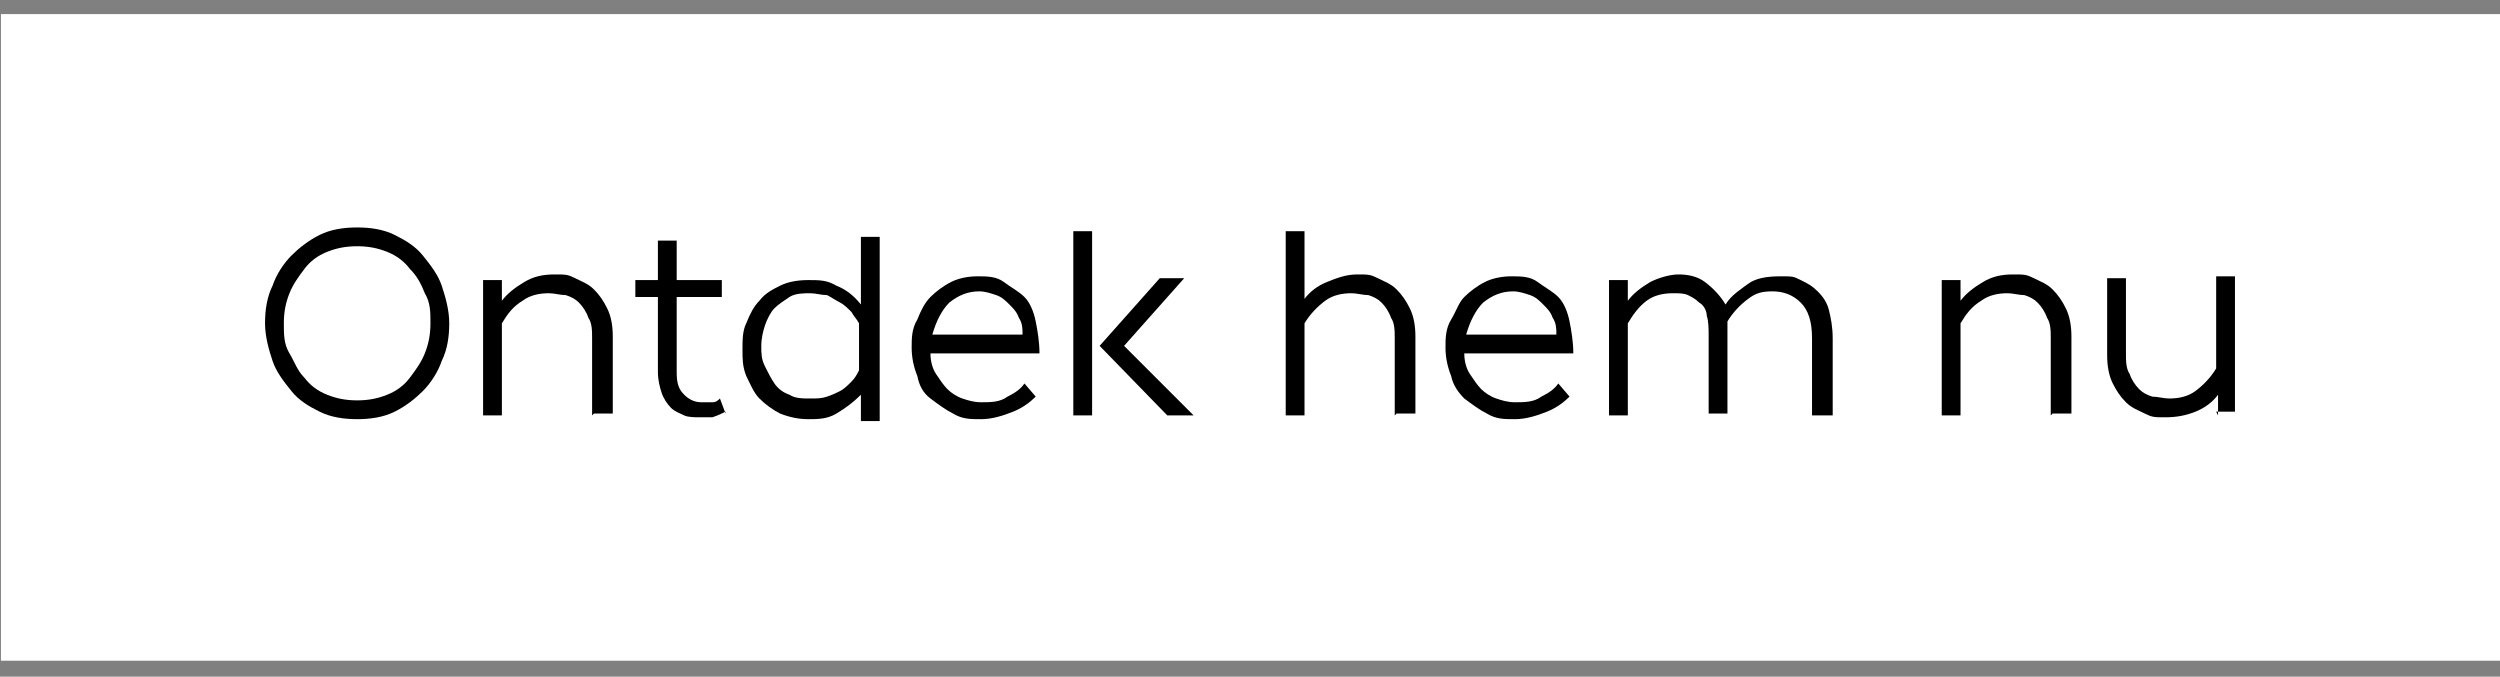
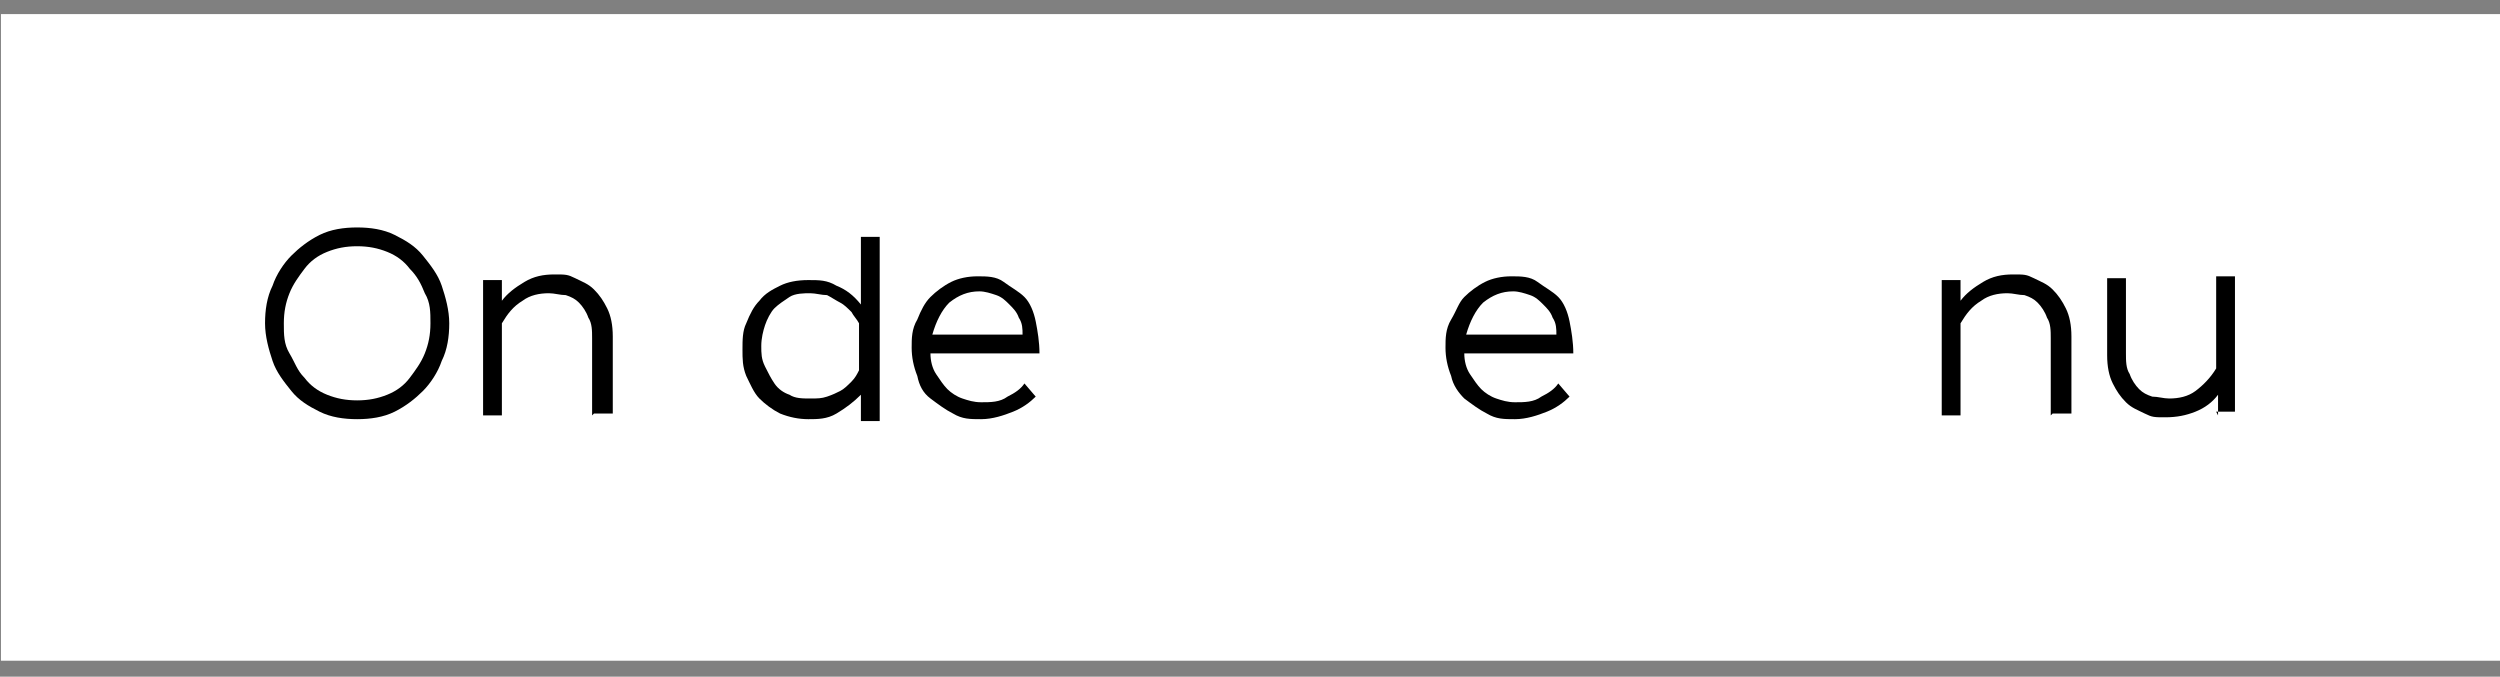
<svg xmlns="http://www.w3.org/2000/svg" id="Layer_1" version="1.1" viewBox="0 0 133 36">
  <rect x="0" y="0" width="133" height="36" fill="#808080" stroke="none" />
  <defs>
    <style>
      .st0, .st1 {
        fill: #fff;
      }

      .st1, .st2 {
        stroke: #fff;
        stroke-width: .9px;
      }

      .st3 {
        isolation: isolate;
      }

      .st2 {
        fill: none;
      }
    </style>
  </defs>
  <path class="st1" d="M.5,1.2h132.1v33.5H.5V1.2Z" />
  <path class="st2" d="M0,0" />
  <g>
    <path class="st0" d="M27.1-8.3c-.6,0-1.2-.1-1.7-.3s-1-.5-1.3-.9c-.4-.4-.6-.9-.8-1.4-.2-.5-.3-1.1-.3-1.7s.1-1.2.3-1.7c.2-.5.5-1,.8-1.4.4-.4.8-.7,1.3-.9s1.1-.3,1.7-.3,1.2.1,1.7.3,1,.5,1.3.9c.4.4.7.9.9,1.4.2.5.3,1.1.3,1.7s-.1,1.2-.3,1.7c-.2.5-.5,1-.9,1.4s-.8.7-1.3.9-1.1.3-1.7.3ZM27.1-9.1c.5,0,.9,0,1.3-.3.4-.2.7-.4,1-.8s.5-.7.7-1.1.2-.9.2-1.4,0-.9-.2-1.3-.4-.8-.7-1.1c-.3-.3-.6-.6-1-.8-.4-.2-.8-.3-1.3-.3s-1,0-1.4.3c-.4.2-.7.4-1,.8-.3.3-.5.7-.7,1.1-.2.4-.2.9-.2,1.3s0,.9.2,1.4c.2.4.4.8.7,1.1s.6.6,1,.8.9.3,1.4.3Z" />
    <path class="st0" d="M37.8-8.5v-4.4c0-.3-.2-.5-.4-.6-.2-.2-.4-.3-.6-.4s-.5-.1-.8-.1-.8.1-1.2.4-.7.6-.9,1v4.2h-.9v-6.2h.8v1c.3-.3.6-.6,1-.8s.9-.3,1.4-.3.6,0,.9.2c.3.1.6.3.8.5s.4.5.6.9c.2.4.2.8.2,1.3v3.6h-.9s0-.3,0-.3Z" />
    <path class="st0" d="M43.9-8.6c-.2.1-.4.2-.6.2h-.6c-.2,0-.5,0-.7-.1-.2,0-.4-.2-.6-.4-.2-.2-.3-.4-.4-.7,0-.3-.2-.6-.2-1v-3.4h-1.1v-.8h1.1v-1.8h.9v1.8h2.1v.8h-2.1v3.4c0,.5,0,.8.3,1s.5.3.8.3h.5s.3,0,.4-.2l.3.7v.2h-.1Z" />
    <path class="st0" d="M50-8.5v-1c-.3.4-.7.6-1.1.8s-.9.3-1.3.3-.9,0-1.3-.3c-.4-.2-.7-.4-.9-.7-.3-.3-.5-.6-.6-1s-.2-.8-.2-1.2,0-.8.2-1.2c0-.4.3-.7.6-1s.6-.5.9-.7c.4-.2.8-.3,1.3-.3s.9,0,1.3.3c.4.2.8.4,1.1.8v-3.1h.9v8.4h-.9ZM50-12.7c0-.2-.2-.3-.4-.5s-.3-.3-.5-.4l-.6-.3c-.2,0-.5-.1-.7-.1s-.7,0-.9.2c-.3.1-.5.3-.7.5s-.3.5-.4.8v1.8c0,.3.2.6.4.8s.4.4.7.5.6.2.9.2.5,0,.7-.1l.6-.3c.2,0,.4-.3.5-.4.2-.2.3-.3.4-.5,0,0,0-2.2,0-2.2Z" />
    <path class="st0" d="M58-9.3c-.2.3-.6.5-1,.7s-.9.3-1.5.3-.9,0-1.3-.2c-.4-.2-.7-.4-1-.7s-.5-.6-.6-1-.2-.8-.2-1.3,0-.9.2-1.3.4-.7.6-1c.3-.3.6-.5,1-.7s.8-.3,1.2-.3.9,0,1.2.2c.4.2.7.4.9.7s.4.7.6,1.1c0,.4.2.9,0,1.4h-5c0,.3,0,.7.2.9,0,.3.3.5.5.7s.4.3.7.4.5.2.8.2c.5,0,.9,0,1.2-.2s.6-.3.8-.6l.5.6h.2ZM57.4-12.1c0-.3,0-.5-.2-.8,0-.2-.2-.4-.4-.6s-.4-.3-.6-.4c-.2-.1-.5-.2-.8-.2-.5,0-1,.2-1.4.5s-.6.8-.7,1.4h4.1Z" />
-     <path class="st0" d="M59.7-8.5v-8.4h.9v8.4h-.9ZM64-8.5l-3.1-3.1,2.8-3.1h1.2l-2.8,3,3.2,3.2s-1.3,0-1.3,0Z" />
    <path class="st0" d="M74.4-8.5v-3.5c0-.4,0-.7-.2-.9,0-.3-.2-.5-.4-.6-.2-.2-.4-.3-.6-.4-.2,0-.5-.1-.8-.1s-.8.1-1.2.4-.7.6-.9,1v4.2h-.9v-8.4h.9v3.1c.3-.3.6-.6,1-.8s.8-.3,1.4-.3.6,0,.9.2.6.3.8.5c.2.2.4.5.6.9s.2.8.2,1.3v3.6h-.9v-.2h0Z" />
    <path class="st0" d="M82.3-9.3c-.2.3-.6.5-1,.7s-.9.3-1.5.3-.9,0-1.3-.2-.7-.4-1-.7-.5-.6-.6-1-.2-.8-.2-1.3,0-.9.2-1.3c0-.4.4-.7.6-1,.3-.3.6-.5,1-.7s.8-.3,1.2-.3.9,0,1.2.2c.4.2.7.4.9.7.2.3.4.7.6,1.1,0,.4.2.9,0,1.4h-5c0,.3,0,.7.2.9,0,.3.3.5.5.7s.4.3.7.4.5.2.8.2c.5,0,.9,0,1.2-.2.3-.2.6-.3.8-.6l.5.6h.2ZM81.7-12.1c0-.3,0-.5-.2-.8,0-.2-.2-.4-.4-.6-.2-.2-.4-.3-.6-.4s-.5-.2-.8-.2c-.5,0-1,.2-1.4.5s-.6.8-.7,1.4h4.1Z" />
    <path class="st0" d="M93.4-8.5v-3.5c0-.7-.2-1.3-.5-1.6s-.7-.5-1.2-.5-.8.1-1.1.4c-.4.2-.7.6-.9,1v4.2h-.9v-4.4c0-.2-.2-.5-.4-.6-.2-.2-.3-.3-.6-.4-.2,0-.4-.1-.7-.1-.5,0-.9.1-1.2.4-.3.2-.6.6-.9,1v4.2h-.9v-6.2h.8v1c.3-.3.6-.6,1-.8s.8-.3,1.3-.3.8.1,1.2.3c.4.2.7.6.9,1,.3-.4.6-.7,1.1-1,.4-.3.9-.4,1.5-.4s.6,0,.9.2.5.3.8.5c.2.2.4.5.5.9,0,.4.2.8.2,1.3v3.6h-.9s0-.2,0-.2Z" />
    <path class="st0" d="M104.3-8.5v-3.5c0-.4,0-.7-.2-.9,0-.3-.2-.5-.4-.6-.2-.2-.4-.3-.6-.4s-.5-.1-.8-.1-.8.1-1.2.4c-.4.3-.7.6-.9,1v4.2h-.9v-6.2h.8v1c.3-.3.6-.6,1-.8s.9-.3,1.4-.3.6,0,.9.2c.3.1.6.3.8.5s.4.5.6.9.2.8.2,1.3v3.6h-.9s.2-.3.2-.3Z" />
    <path class="st0" d="M111.9-8.5v-.9c-.3.3-.6.6-1,.8s-.8.3-1.3.3-.6,0-.9-.2c-.3-.1-.6-.3-.8-.5-.2-.2-.4-.5-.6-.9s-.2-.8-.2-1.3v-3.5h.9v3.5c0,.4,0,.7.2.9,0,.3.2.5.4.6.2.2.4.3.6.4.2,0,.5.1.8.1s.8-.1,1.2-.4c.4-.2.7-.6.9-1v-4.2h.9v6.2h-1.1Z" />
  </g>
  <g class="st3">
    <path d="M19,22.3c-.7,0-1.4-.1-2-.4s-1.1-.6-1.5-1.1-.8-1-1-1.6c-.2-.6-.4-1.3-.4-2s.1-1.4.4-2c.2-.6.6-1.2,1-1.6s.9-.8,1.5-1.1,1.3-.4,2-.4,1.4.1,2,.4,1.1.6,1.5,1.1.8,1,1,1.6c.2.6.4,1.3.4,2s-.1,1.4-.4,2c-.2.6-.6,1.2-1,1.6s-.9.8-1.5,1.1-1.3.4-2,.4ZM19,21.3c.6,0,1.1-.1,1.6-.3s.9-.5,1.2-.9c.3-.4.6-.8.8-1.3.2-.5.3-1,.3-1.6s0-1.1-.3-1.6c-.2-.5-.4-.9-.8-1.3-.3-.4-.7-.7-1.2-.9s-1-.3-1.6-.3-1.1.1-1.6.3-.9.5-1.2.9c-.3.4-.6.8-.8,1.3-.2.5-.3,1-.3,1.6s0,1.1.3,1.6.4.9.8,1.3c.3.4.7.7,1.2.9s1,.3,1.6.3Z" />
    <path d="M31.5,22.1v-4.1c0-.4,0-.8-.2-1.1-.1-.3-.3-.6-.5-.8-.2-.2-.4-.3-.7-.4-.3,0-.6-.1-.9-.1-.5,0-1,.1-1.4.4-.5.3-.8.7-1.1,1.2v4.9h-1v-7.2h1v1.1c.3-.4.7-.7,1.2-1s1-.4,1.6-.4.7,0,1.1.2.7.3,1,.6c.3.3.5.6.7,1s.3.9.3,1.5v4.1h-1Z" />
-     <path d="M38.6,21.9c-.2.1-.4.2-.7.3-.2,0-.5,0-.7,0s-.6,0-.8-.1-.5-.2-.7-.4c-.2-.2-.4-.5-.5-.8-.1-.3-.2-.7-.2-1.1v-4h-1.2v-.9h1.2v-2.1h1v2.1h2.4v.9h-2.4v4c0,.6.1.9.4,1.2.2.2.5.4.9.4s.4,0,.6,0c.2,0,.3-.1.4-.2l.3.8Z" />
    <path d="M45.8,22.1v-1.1c-.4.4-.8.7-1.3,1s-1,.3-1.5.3-1-.1-1.5-.3c-.4-.2-.8-.5-1.1-.8-.3-.3-.5-.8-.7-1.2-.2-.5-.2-.9-.2-1.4s0-1,.2-1.4c.2-.5.4-.9.7-1.2.3-.4.7-.6,1.1-.8.4-.2.9-.3,1.5-.3s1,0,1.5.3c.5.2.9.5,1.3,1v-3.6h1v9.8h-1ZM45.7,17.2c-.1-.2-.3-.4-.4-.6-.2-.2-.4-.4-.6-.5s-.5-.3-.7-.4c-.3,0-.6-.1-.9-.1s-.8,0-1.1.2c-.3.2-.6.4-.8.6s-.4.6-.5.9c-.1.3-.2.7-.2,1.1s0,.7.2,1.1.3.6.5.9c.2.3.5.5.8.6.3.2.7.2,1.1.2s.6,0,.9-.1.5-.2.7-.3.4-.3.6-.5c.2-.2.3-.4.4-.6v-2.6Z" />
    <path d="M55.1,21.1c-.3.3-.7.6-1.2.8-.5.2-1.1.4-1.7.4s-1,0-1.5-.3c-.4-.2-.8-.5-1.2-.8s-.6-.7-.7-1.2c-.2-.5-.3-1-.3-1.5s0-1,.3-1.5c.2-.5.4-.9.7-1.2.3-.3.7-.6,1.1-.8.4-.2.9-.3,1.4-.3s1,0,1.4.3.8.5,1.1.8c.3.3.5.8.6,1.3.1.5.2,1.1.2,1.7h-5.8c0,.4.1.8.3,1.1.2.3.4.6.6.8.2.2.5.4.8.5s.6.2,1,.2c.5,0,1,0,1.4-.3.4-.2.7-.4.9-.7l.6.7ZM54.4,17.8c0-.3,0-.6-.2-.9-.1-.3-.3-.5-.5-.7-.2-.2-.4-.4-.7-.5-.3-.1-.6-.2-.9-.2-.6,0-1.1.2-1.6.6-.4.4-.7,1-.9,1.7h4.7Z" />
-     <path d="M57.1,22.1v-9.8h1v9.8h-1ZM62.1,22.1l-3.6-3.7,3.2-3.6h1.3l-3.2,3.6,3.7,3.7h-1.4Z" />
-     <path d="M74.2,22.1v-4.1c0-.4,0-.8-.2-1.1-.1-.3-.3-.6-.5-.8s-.4-.3-.7-.4c-.3,0-.6-.1-.9-.1-.5,0-1,.1-1.4.4s-.8.7-1.1,1.2v4.9h-1v-9.8h1v3.6c.3-.4.7-.7,1.2-.9.5-.2,1-.4,1.6-.4s.7,0,1.1.2.7.3,1,.6c.3.3.5.6.7,1,.2.4.3.9.3,1.5v4.1h-1Z" />
    <path d="M83.5,21.1c-.3.3-.7.6-1.2.8s-1.1.4-1.7.4-1,0-1.5-.3c-.4-.2-.8-.5-1.2-.8-.3-.3-.6-.7-.7-1.2-.2-.5-.3-1-.3-1.5s0-1,.3-1.5.4-.9.7-1.2c.3-.3.7-.6,1.1-.8.4-.2.9-.3,1.4-.3s1,0,1.4.3.8.5,1.1.8c.3.3.5.8.6,1.3.1.5.2,1.1.2,1.7h-5.8c0,.4.1.8.3,1.1.2.3.4.6.6.8.2.2.5.4.8.5s.6.2,1,.2c.5,0,1,0,1.4-.3.4-.2.7-.4.9-.7l.6.7ZM82.8,17.8c0-.3,0-.6-.2-.9-.1-.3-.3-.5-.5-.7-.2-.2-.4-.4-.7-.5-.3-.1-.6-.2-.9-.2-.6,0-1.1.2-1.6.6-.4.4-.7,1-.9,1.7h4.7Z" />
-     <path d="M96.4,22.1v-4.1c0-.9-.2-1.5-.6-1.9-.4-.4-.9-.6-1.5-.6s-.9.1-1.3.4-.8.7-1.1,1.2v4.9h-1v-4.1c0-.4,0-.8-.1-1.1,0-.3-.2-.6-.4-.7-.2-.2-.4-.3-.6-.4s-.5-.1-.8-.1c-.5,0-1,.1-1.4.4s-.7.7-1,1.2v4.9h-1v-7.2h1v1.1c.3-.4.7-.7,1.2-1,.4-.2,1-.4,1.5-.4s1,.1,1.4.4.8.7,1.1,1.2c.3-.5.8-.8,1.2-1.1s1-.4,1.7-.4.7,0,1.1.2.6.3.9.6c.3.3.5.6.6,1s.2.9.2,1.5v4.1h-1Z" />
    <path d="M109.1,22.1v-4.1c0-.4,0-.8-.2-1.1-.1-.3-.3-.6-.5-.8-.2-.2-.4-.3-.7-.4-.3,0-.6-.1-.9-.1-.5,0-1,.1-1.4.4-.5.3-.8.7-1.1,1.2v4.9h-1v-7.2h1v1.1c.3-.4.7-.7,1.2-1,.5-.3,1-.4,1.6-.4s.7,0,1.1.2.7.3,1,.6c.3.3.5.6.7,1,.2.4.3.9.3,1.5v4.1h-1Z" />
    <path d="M118,22.1v-1.1c-.3.4-.7.7-1.2.9-.5.2-1,.3-1.6.3s-.7,0-1.1-.2-.7-.3-1-.6c-.3-.3-.5-.6-.7-1-.2-.4-.3-.9-.3-1.5v-4.1h1v4c0,.4,0,.8.2,1.1.1.3.3.6.5.8s.4.3.7.4c.3,0,.6.1.9.1.5,0,1-.1,1.4-.4s.8-.7,1.1-1.2v-4.9h1v7.2h-1Z" />
  </g>
</svg>